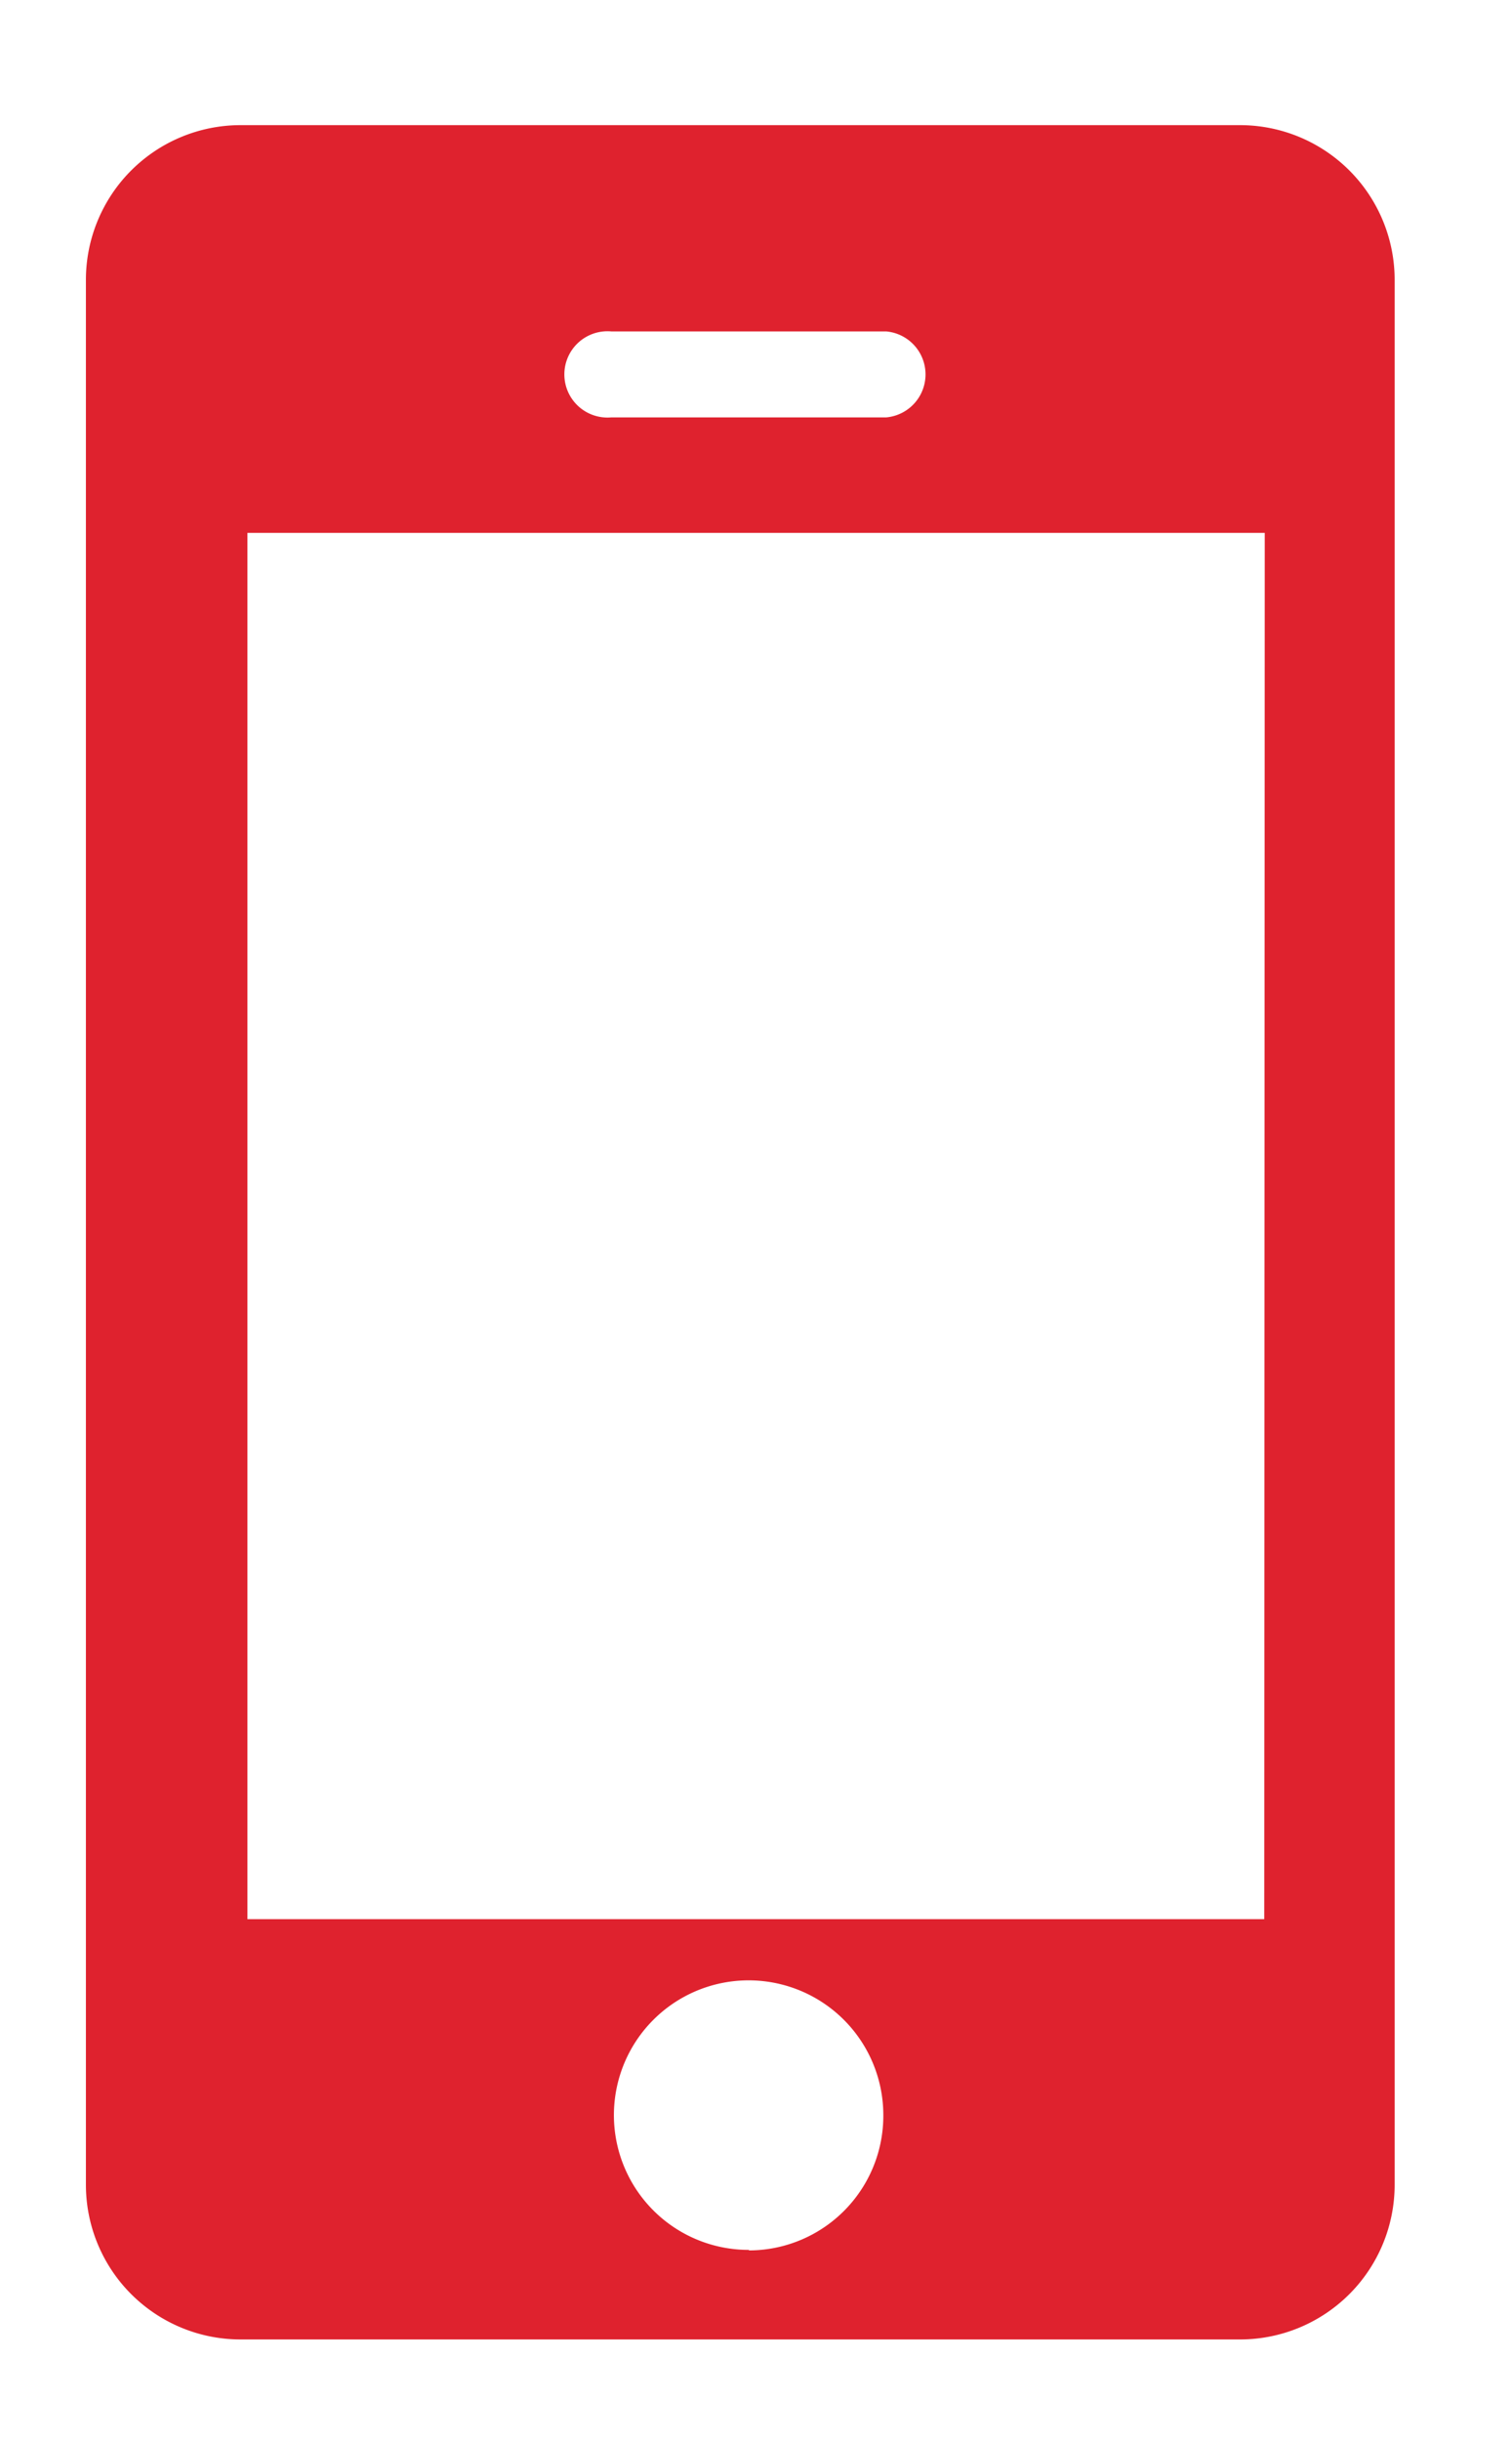
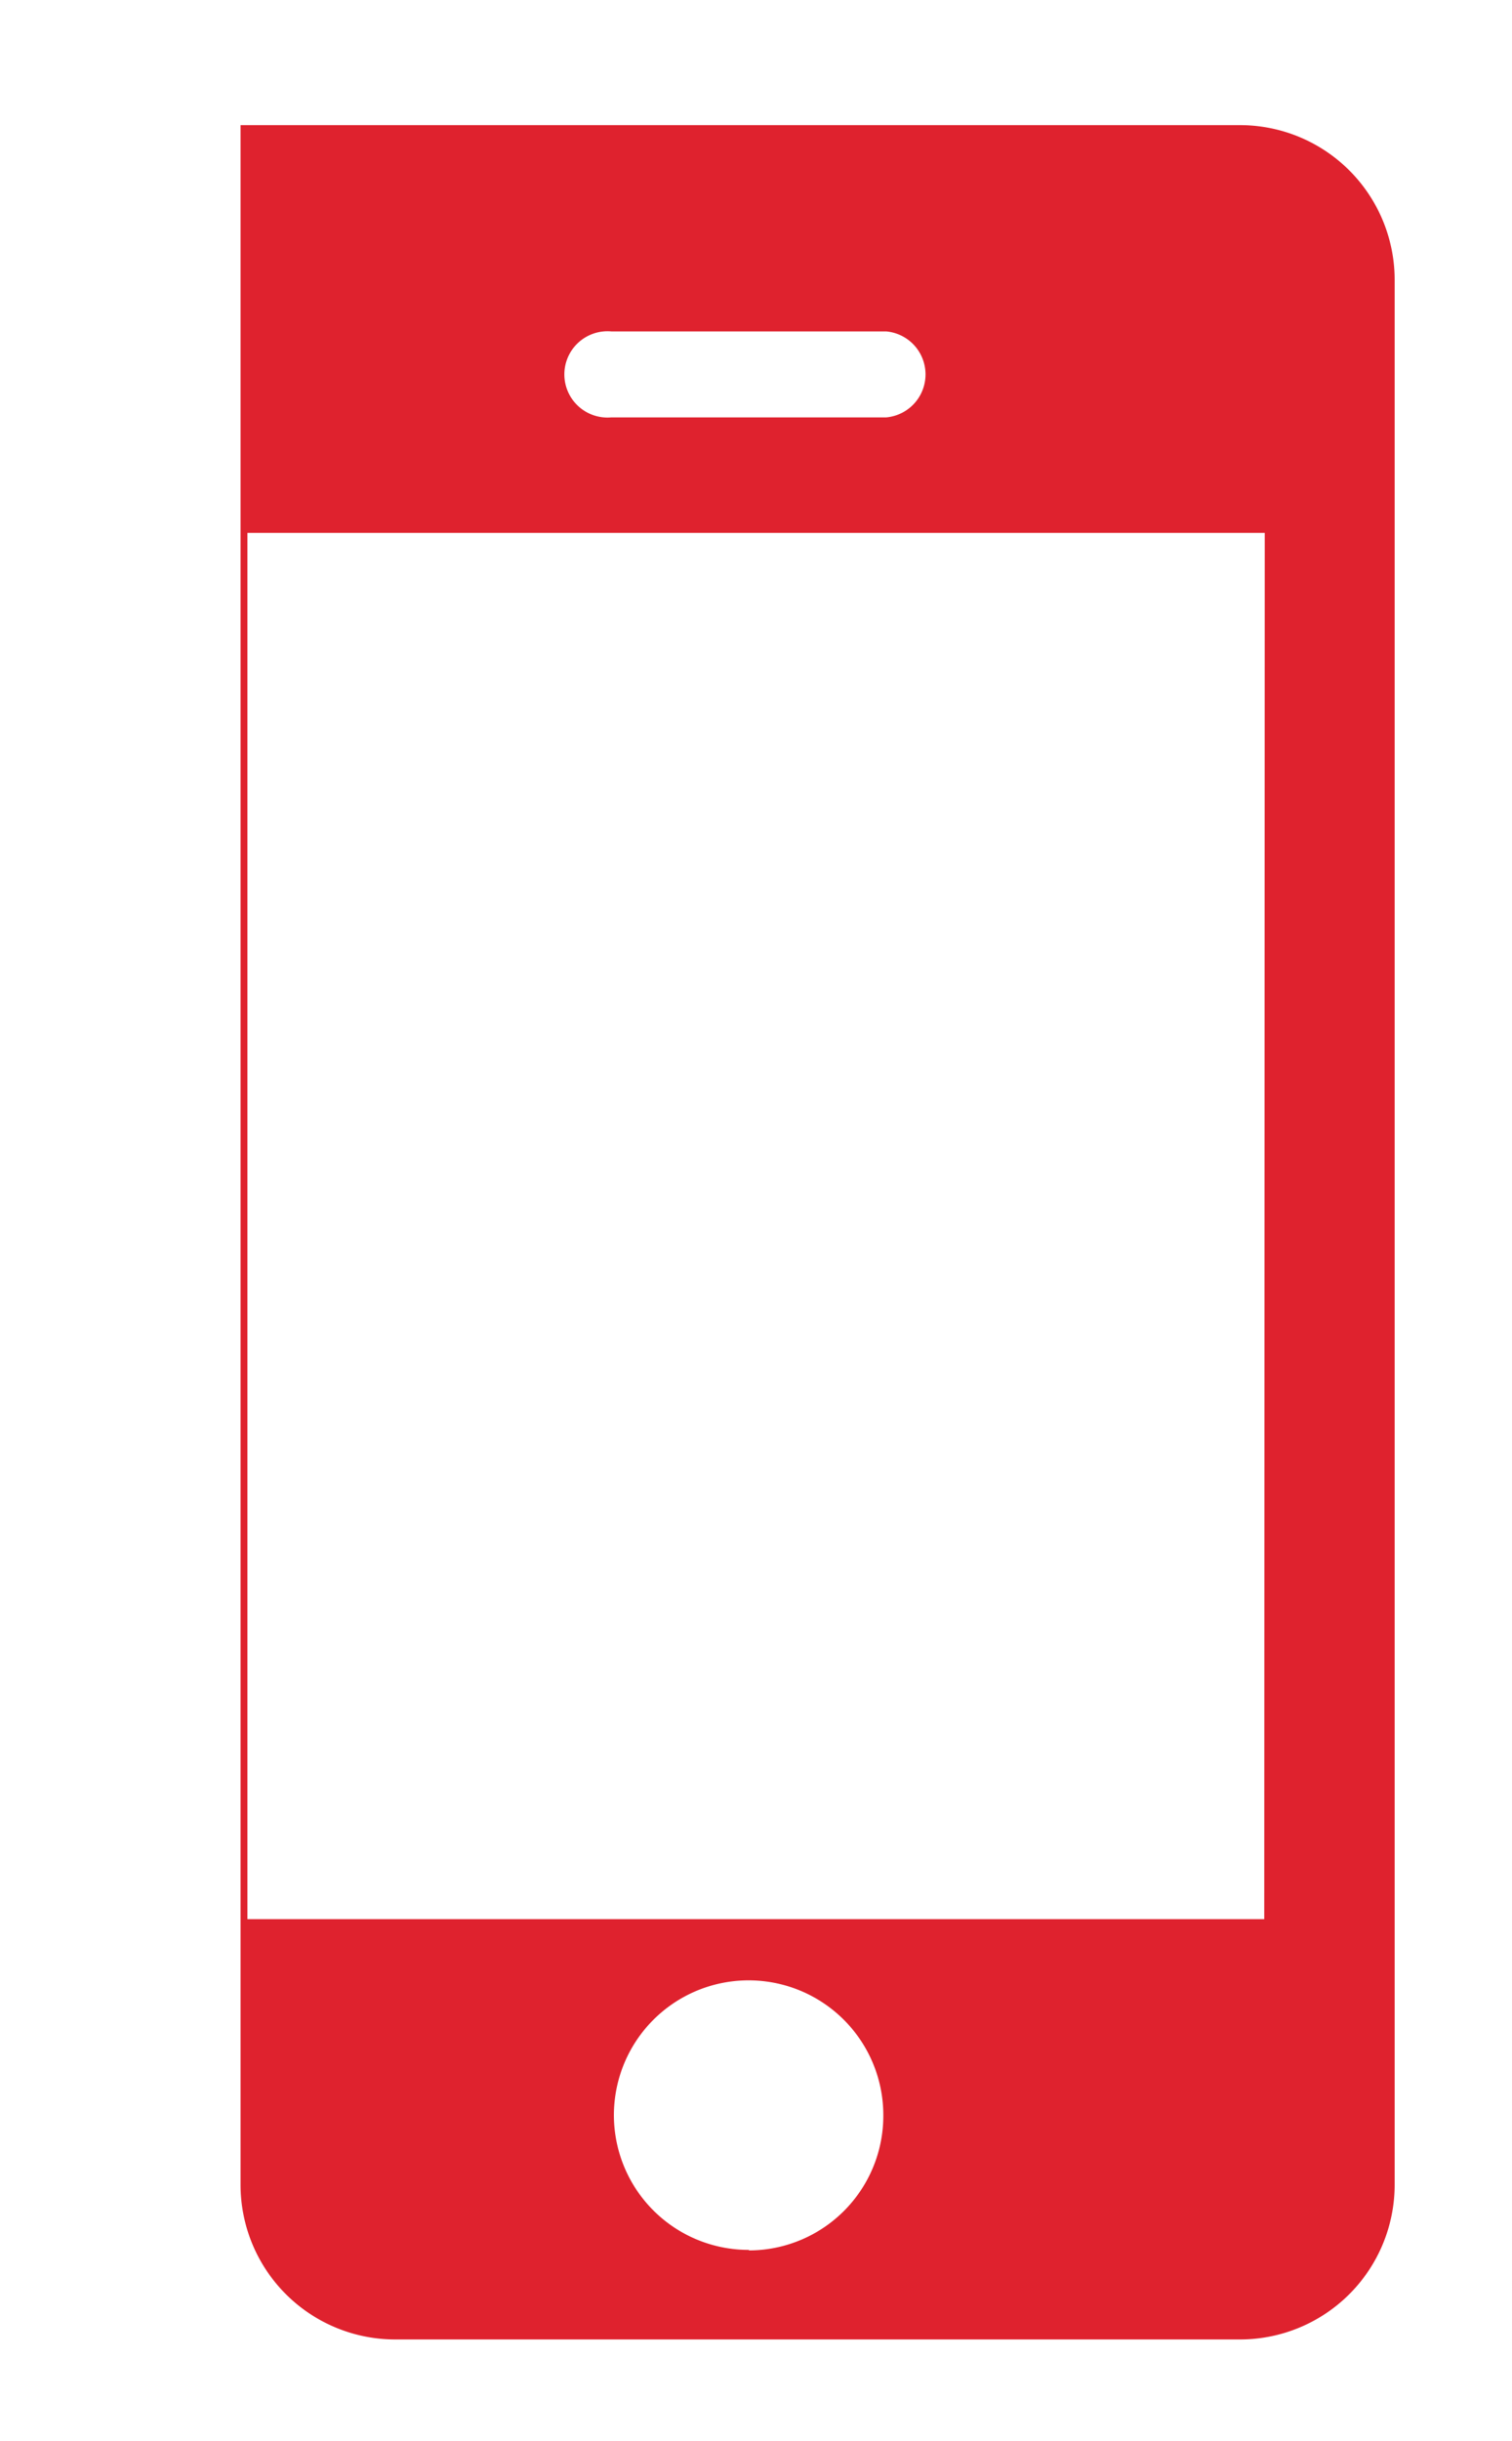
<svg xmlns="http://www.w3.org/2000/svg" viewBox="0 0 88 142">
  <defs>
    <style>.a{fill:#df222e;}</style>
  </defs>
  <title>icon</title>
-   <path class="a" d="M72.17,7.28H14a9,9,0,0,0-9,9V127.09a9,9,0,0,0,9,9H72.17a9,9,0,0,0,9-9V16.3A9,9,0,0,0,72.17,7.28Zm-36.59,12h16a2.51,2.51,0,0,1,0,5h-16a2.51,2.51,0,1,1,0-5Zm8,111.6a7.84,7.84,0,1,1,7.83-7.83A7.83,7.83,0,0,1,43.6,130.91Zm30-19.24H14.4V31H73.61Z" />
+   <path class="a" d="M72.17,7.28H14V127.09a9,9,0,0,0,9,9H72.17a9,9,0,0,0,9-9V16.3A9,9,0,0,0,72.17,7.28Zm-36.59,12h16a2.51,2.51,0,0,1,0,5h-16a2.51,2.51,0,1,1,0-5Zm8,111.6a7.84,7.84,0,1,1,7.83-7.83A7.83,7.83,0,0,1,43.6,130.91Zm30-19.24H14.4V31H73.61Z" />
</svg>